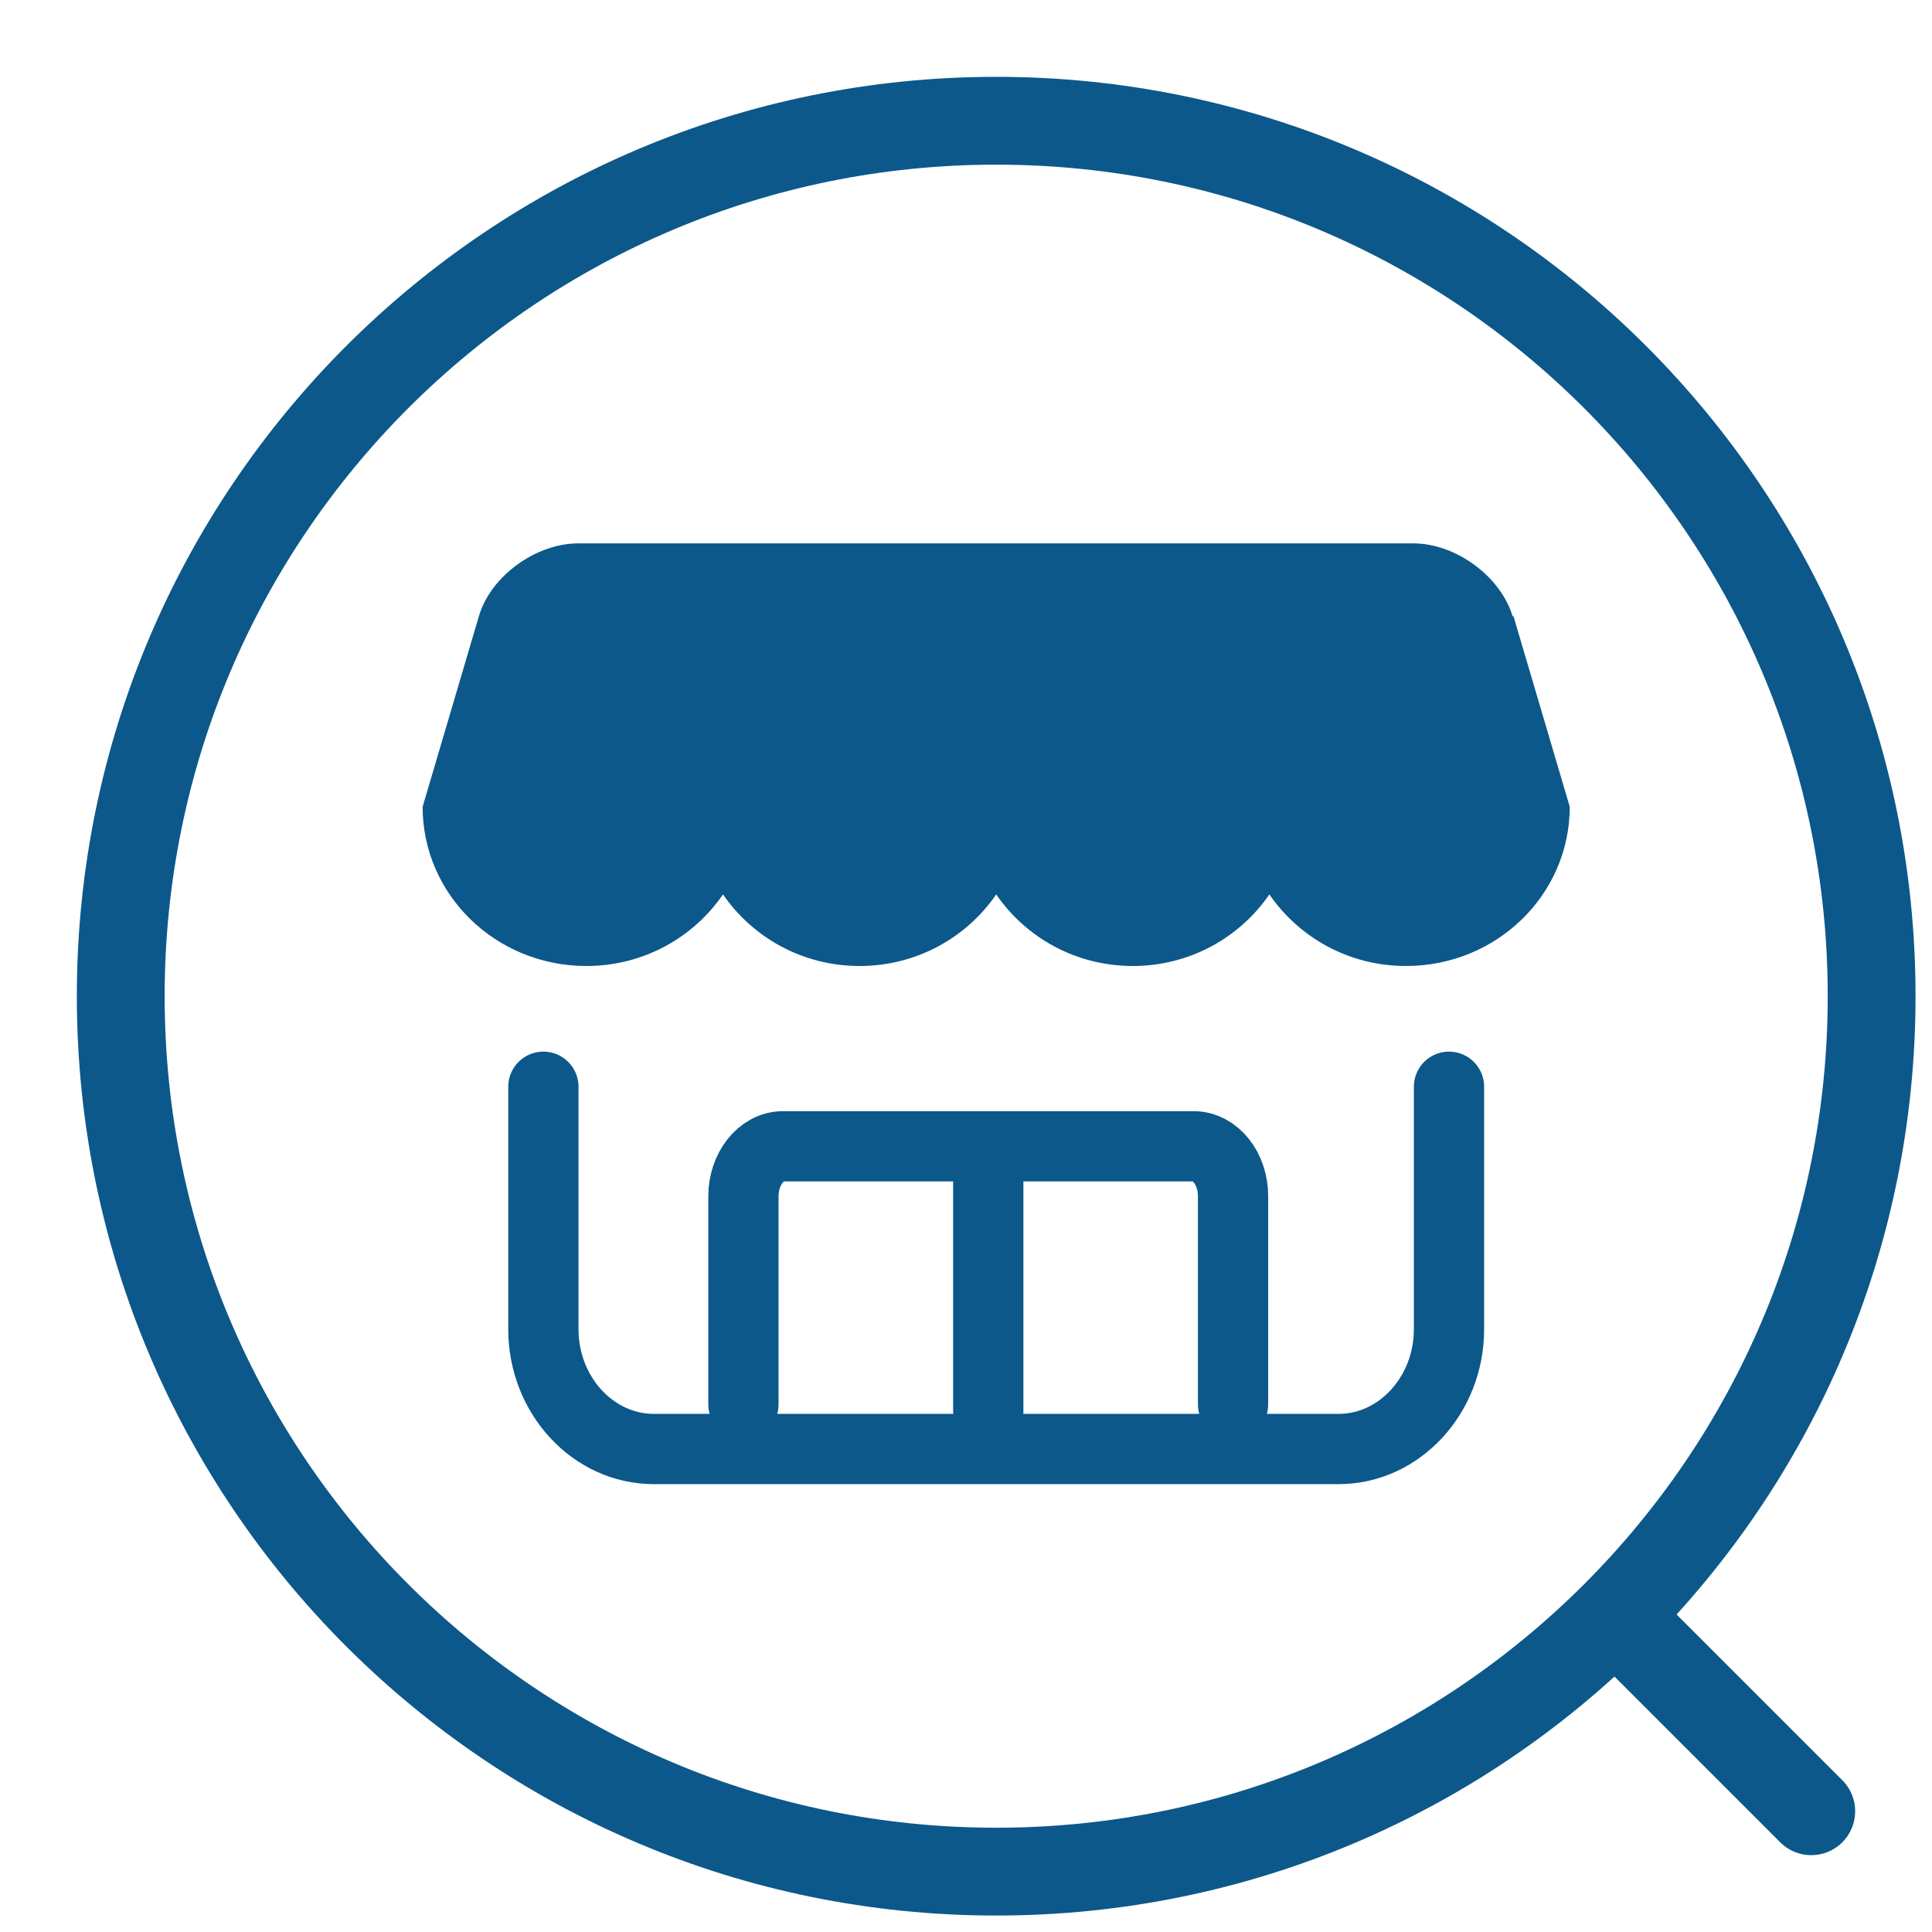
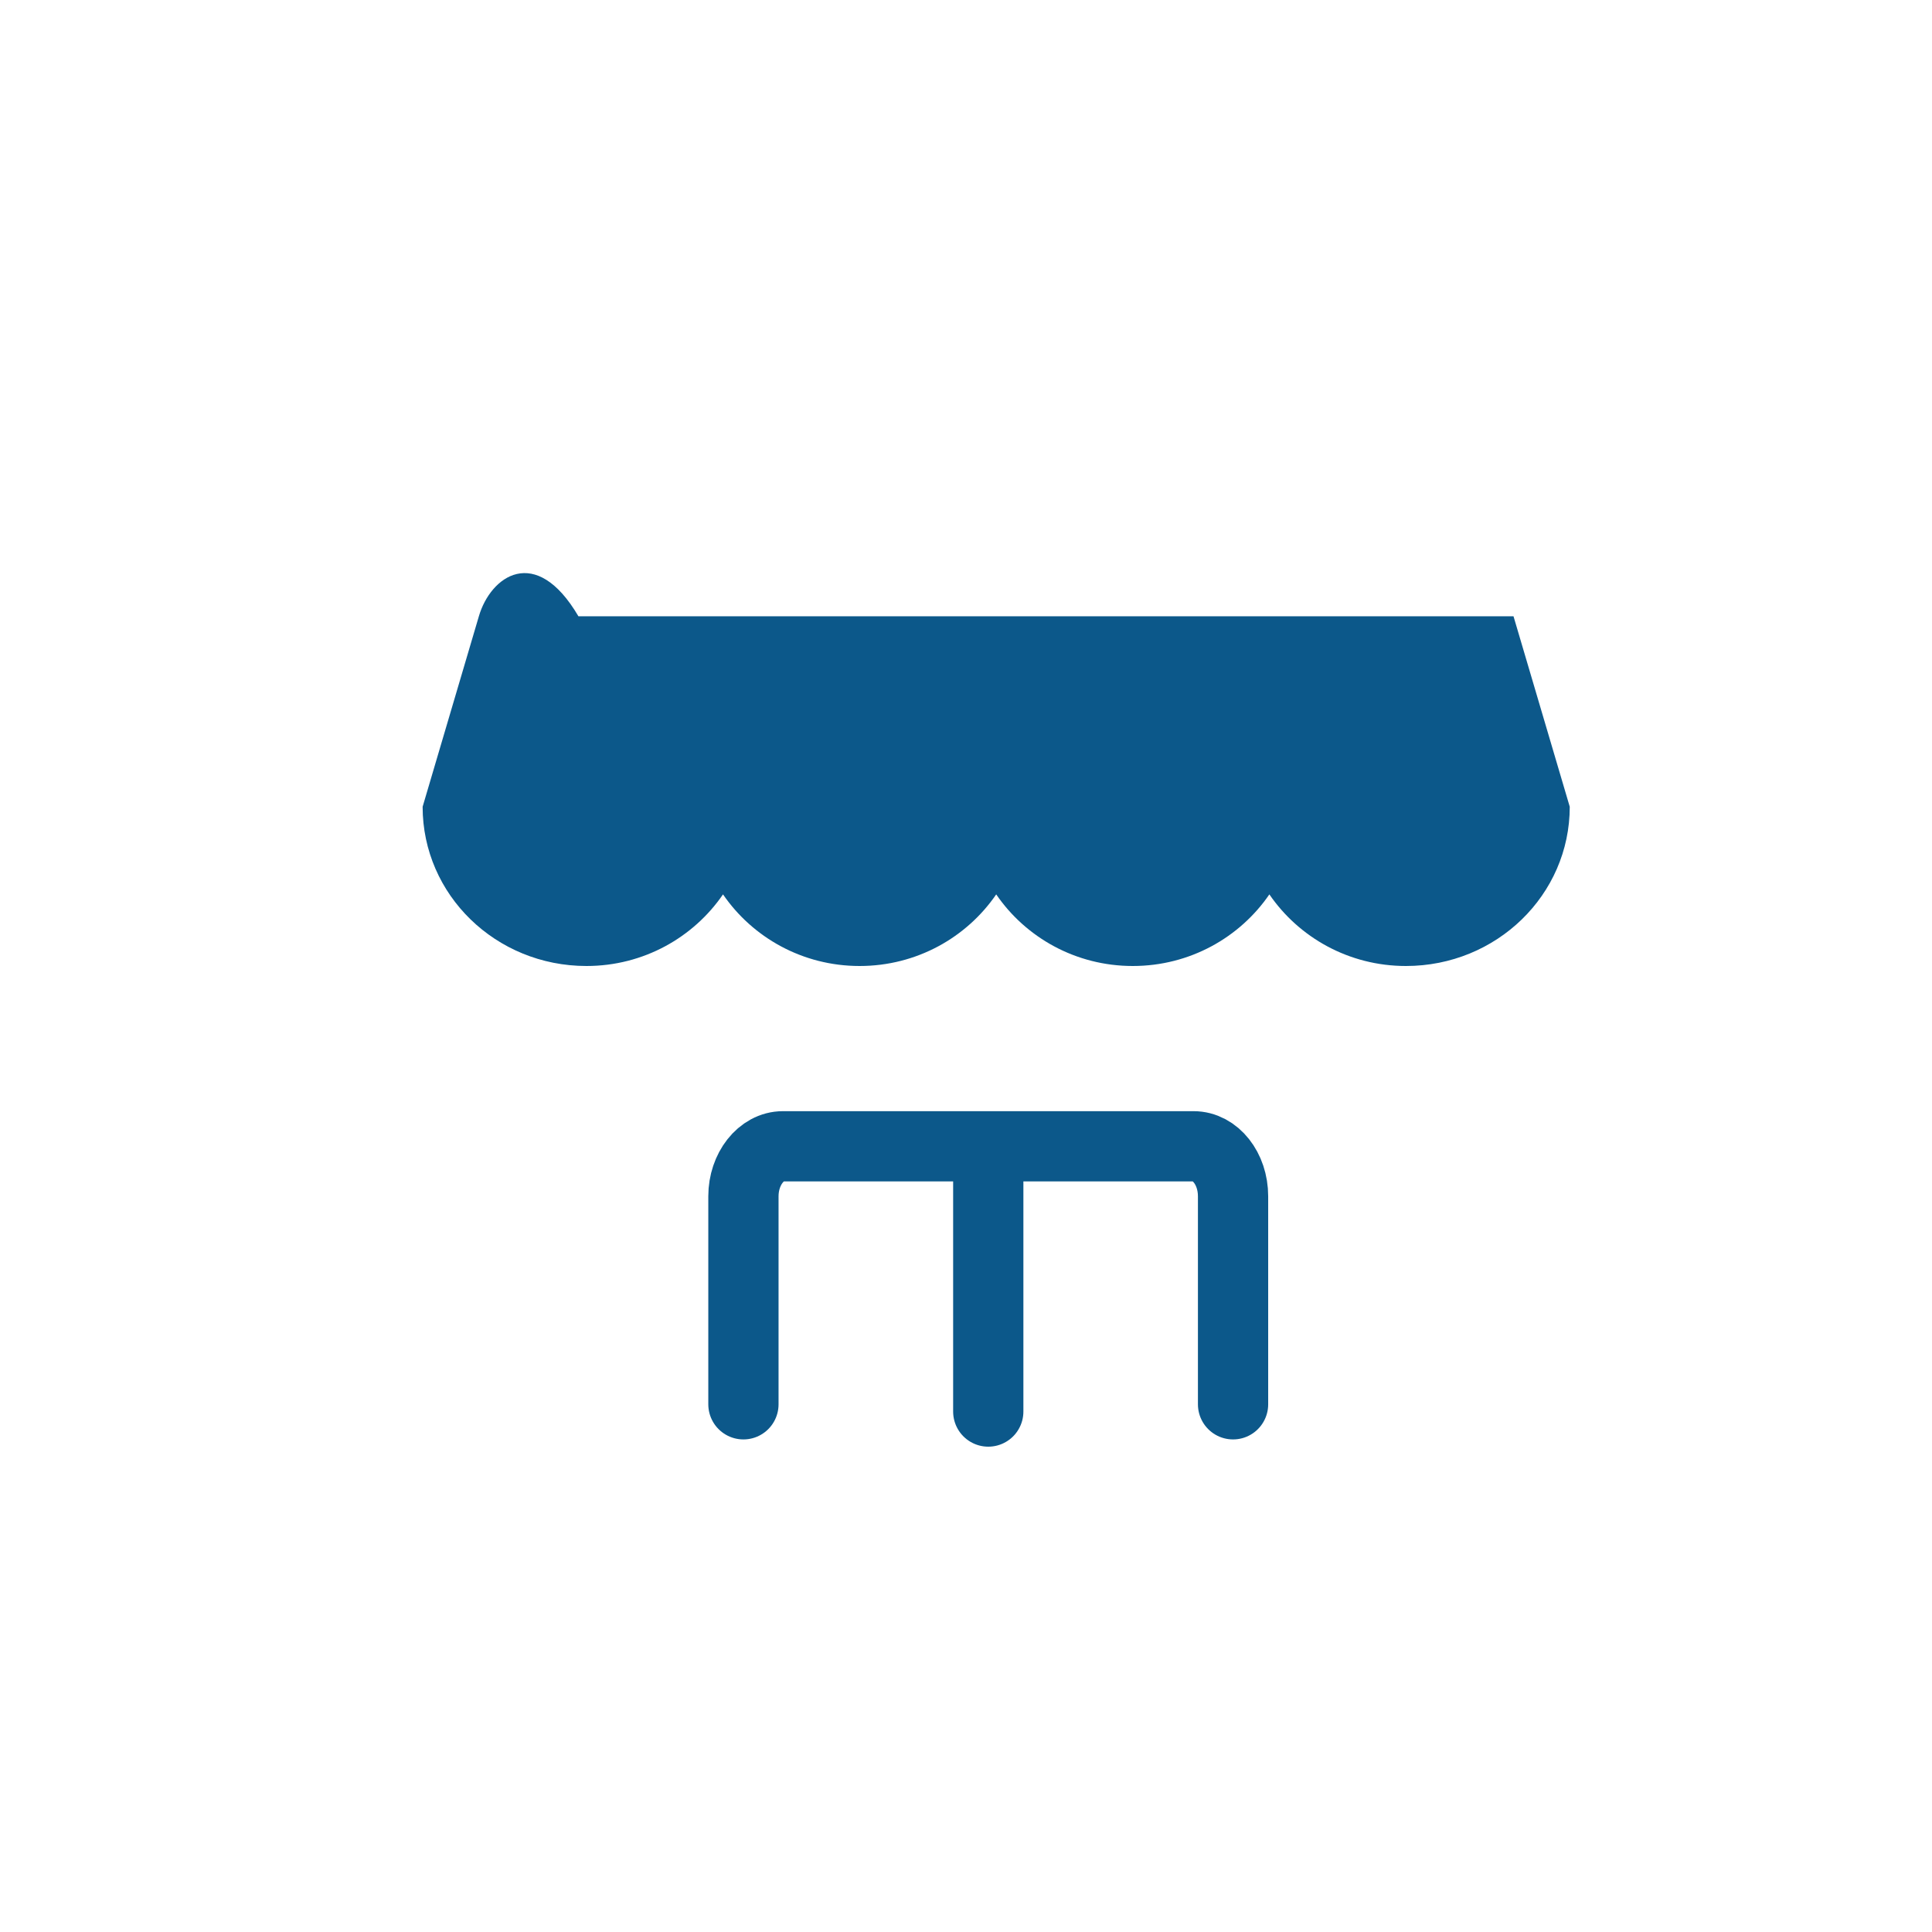
<svg xmlns="http://www.w3.org/2000/svg" width="44" height="44" viewBox="0 0 44 44" fill="none">
-   <path d="M33 24.75V30.274C33 31.772 31.869 33 30.487 33H14.888C13.506 33 12.375 31.772 12.375 30.274V24.75" stroke="#0C588A" stroke-width="1.6" stroke-linecap="round" stroke-linejoin="round" />
  <path d="M16.931 31.982V27.244C16.931 26.623 17.335 26.106 17.831 26.106H22.527H27.182C27.679 26.106 28.082 26.613 28.082 27.244V31.982" stroke="#0C588A" stroke-width="1.6" stroke-linecap="round" stroke-linejoin="round" />
  <path d="M22.507 32.147V26.293" stroke="#0C588A" stroke-width="1.6" stroke-linecap="round" stroke-linejoin="round" />
-   <path d="M22.688 42.625C33.699 42.625 42.625 33.699 42.625 22.688C42.625 11.676 33.699 2.75 22.688 2.75C11.676 2.75 2.75 11.676 2.75 22.688C2.75 33.699 11.676 42.625 22.688 42.625Z" stroke="#0C588A" stroke-width="2" stroke-miterlimit="10" />
-   <path d="M37.125 37.125L41.25 41.25" stroke="#0C588A" stroke-width="2" stroke-miterlimit="10" stroke-linecap="round" />
-   <path d="M34.449 14.035C34.174 13.126 33.158 12.375 32.182 12.375H13.173C12.197 12.375 11.17 13.126 10.906 14.035L9.625 18.373C9.625 20.379 11.292 22 13.356 22C14.657 22 15.795 21.348 16.466 20.369C17.137 21.348 18.276 22 19.577 22C20.878 22 22.017 21.348 22.688 20.369C23.358 21.348 24.497 22 25.798 22C27.099 22 28.238 21.348 28.909 20.369C29.58 21.348 30.718 22 32.019 22C34.083 22 35.75 20.379 35.75 18.373L34.469 14.035H34.449Z" fill="#0C588A" />
+   <path d="M34.449 14.035H13.173C12.197 12.375 11.17 13.126 10.906 14.035L9.625 18.373C9.625 20.379 11.292 22 13.356 22C14.657 22 15.795 21.348 16.466 20.369C17.137 21.348 18.276 22 19.577 22C20.878 22 22.017 21.348 22.688 20.369C23.358 21.348 24.497 22 25.798 22C27.099 22 28.238 21.348 28.909 20.369C29.58 21.348 30.718 22 32.019 22C34.083 22 35.75 20.379 35.75 18.373L34.469 14.035H34.449Z" fill="#0C588A" />
</svg>